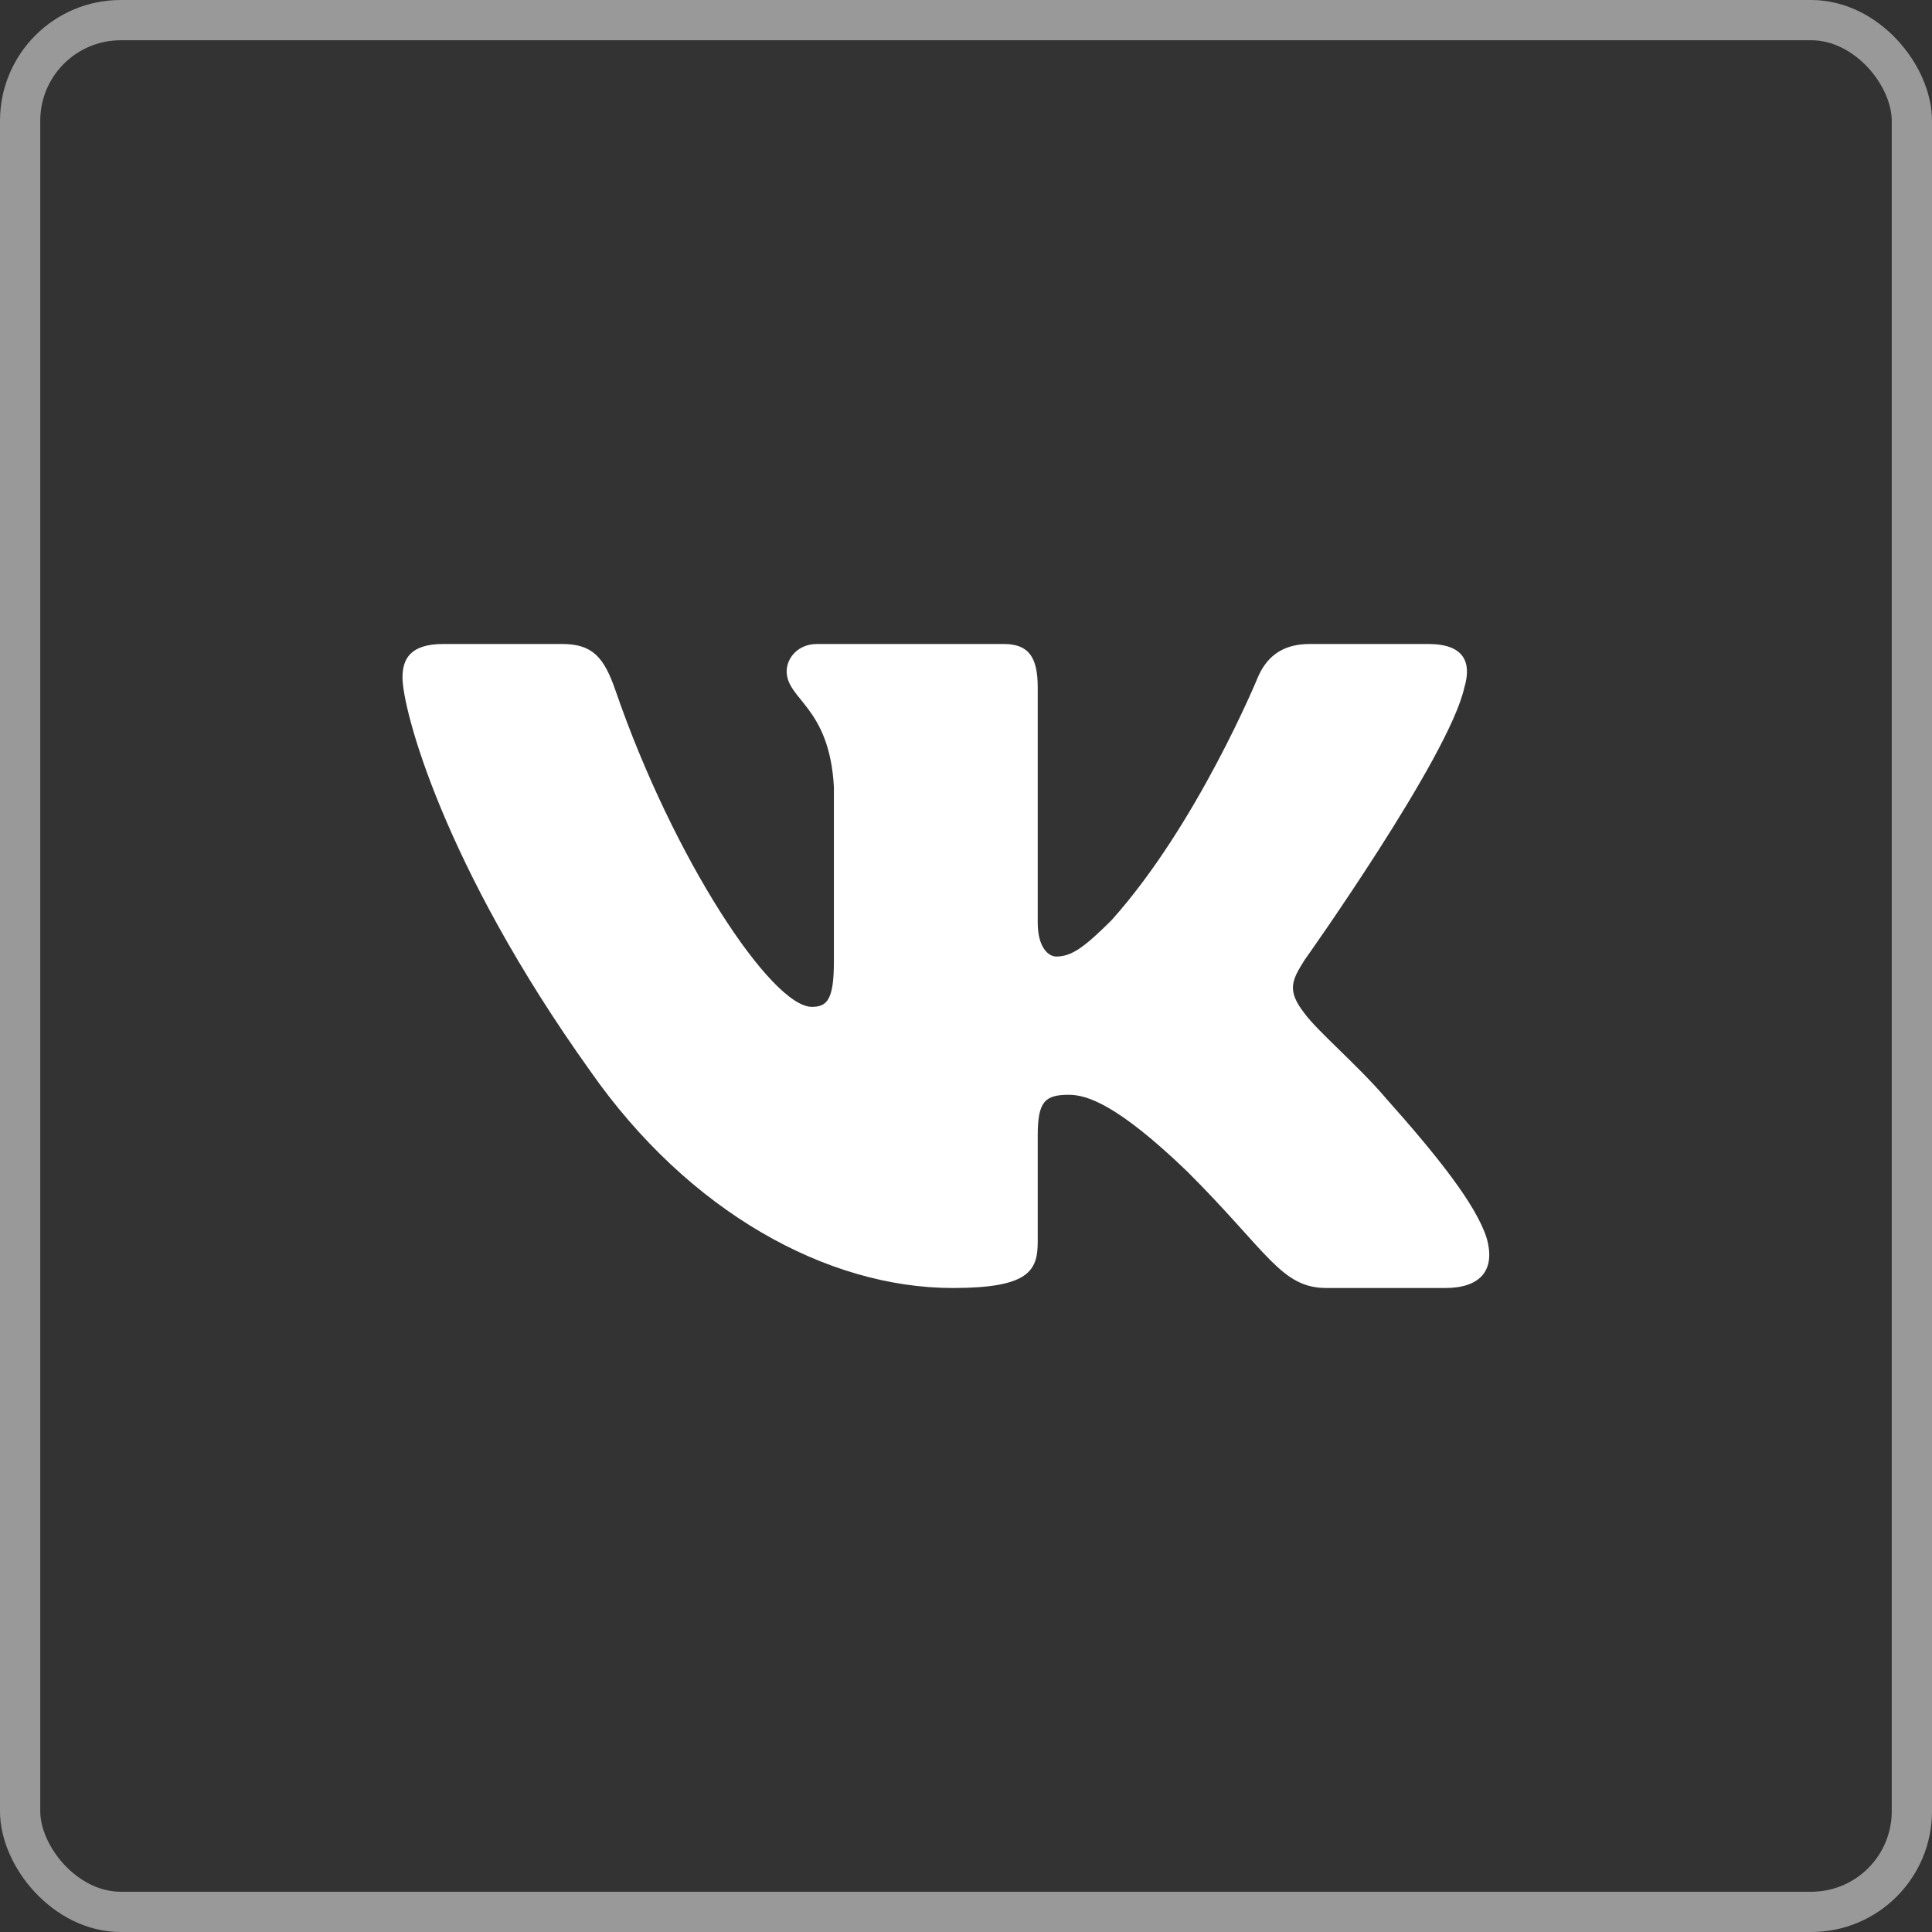
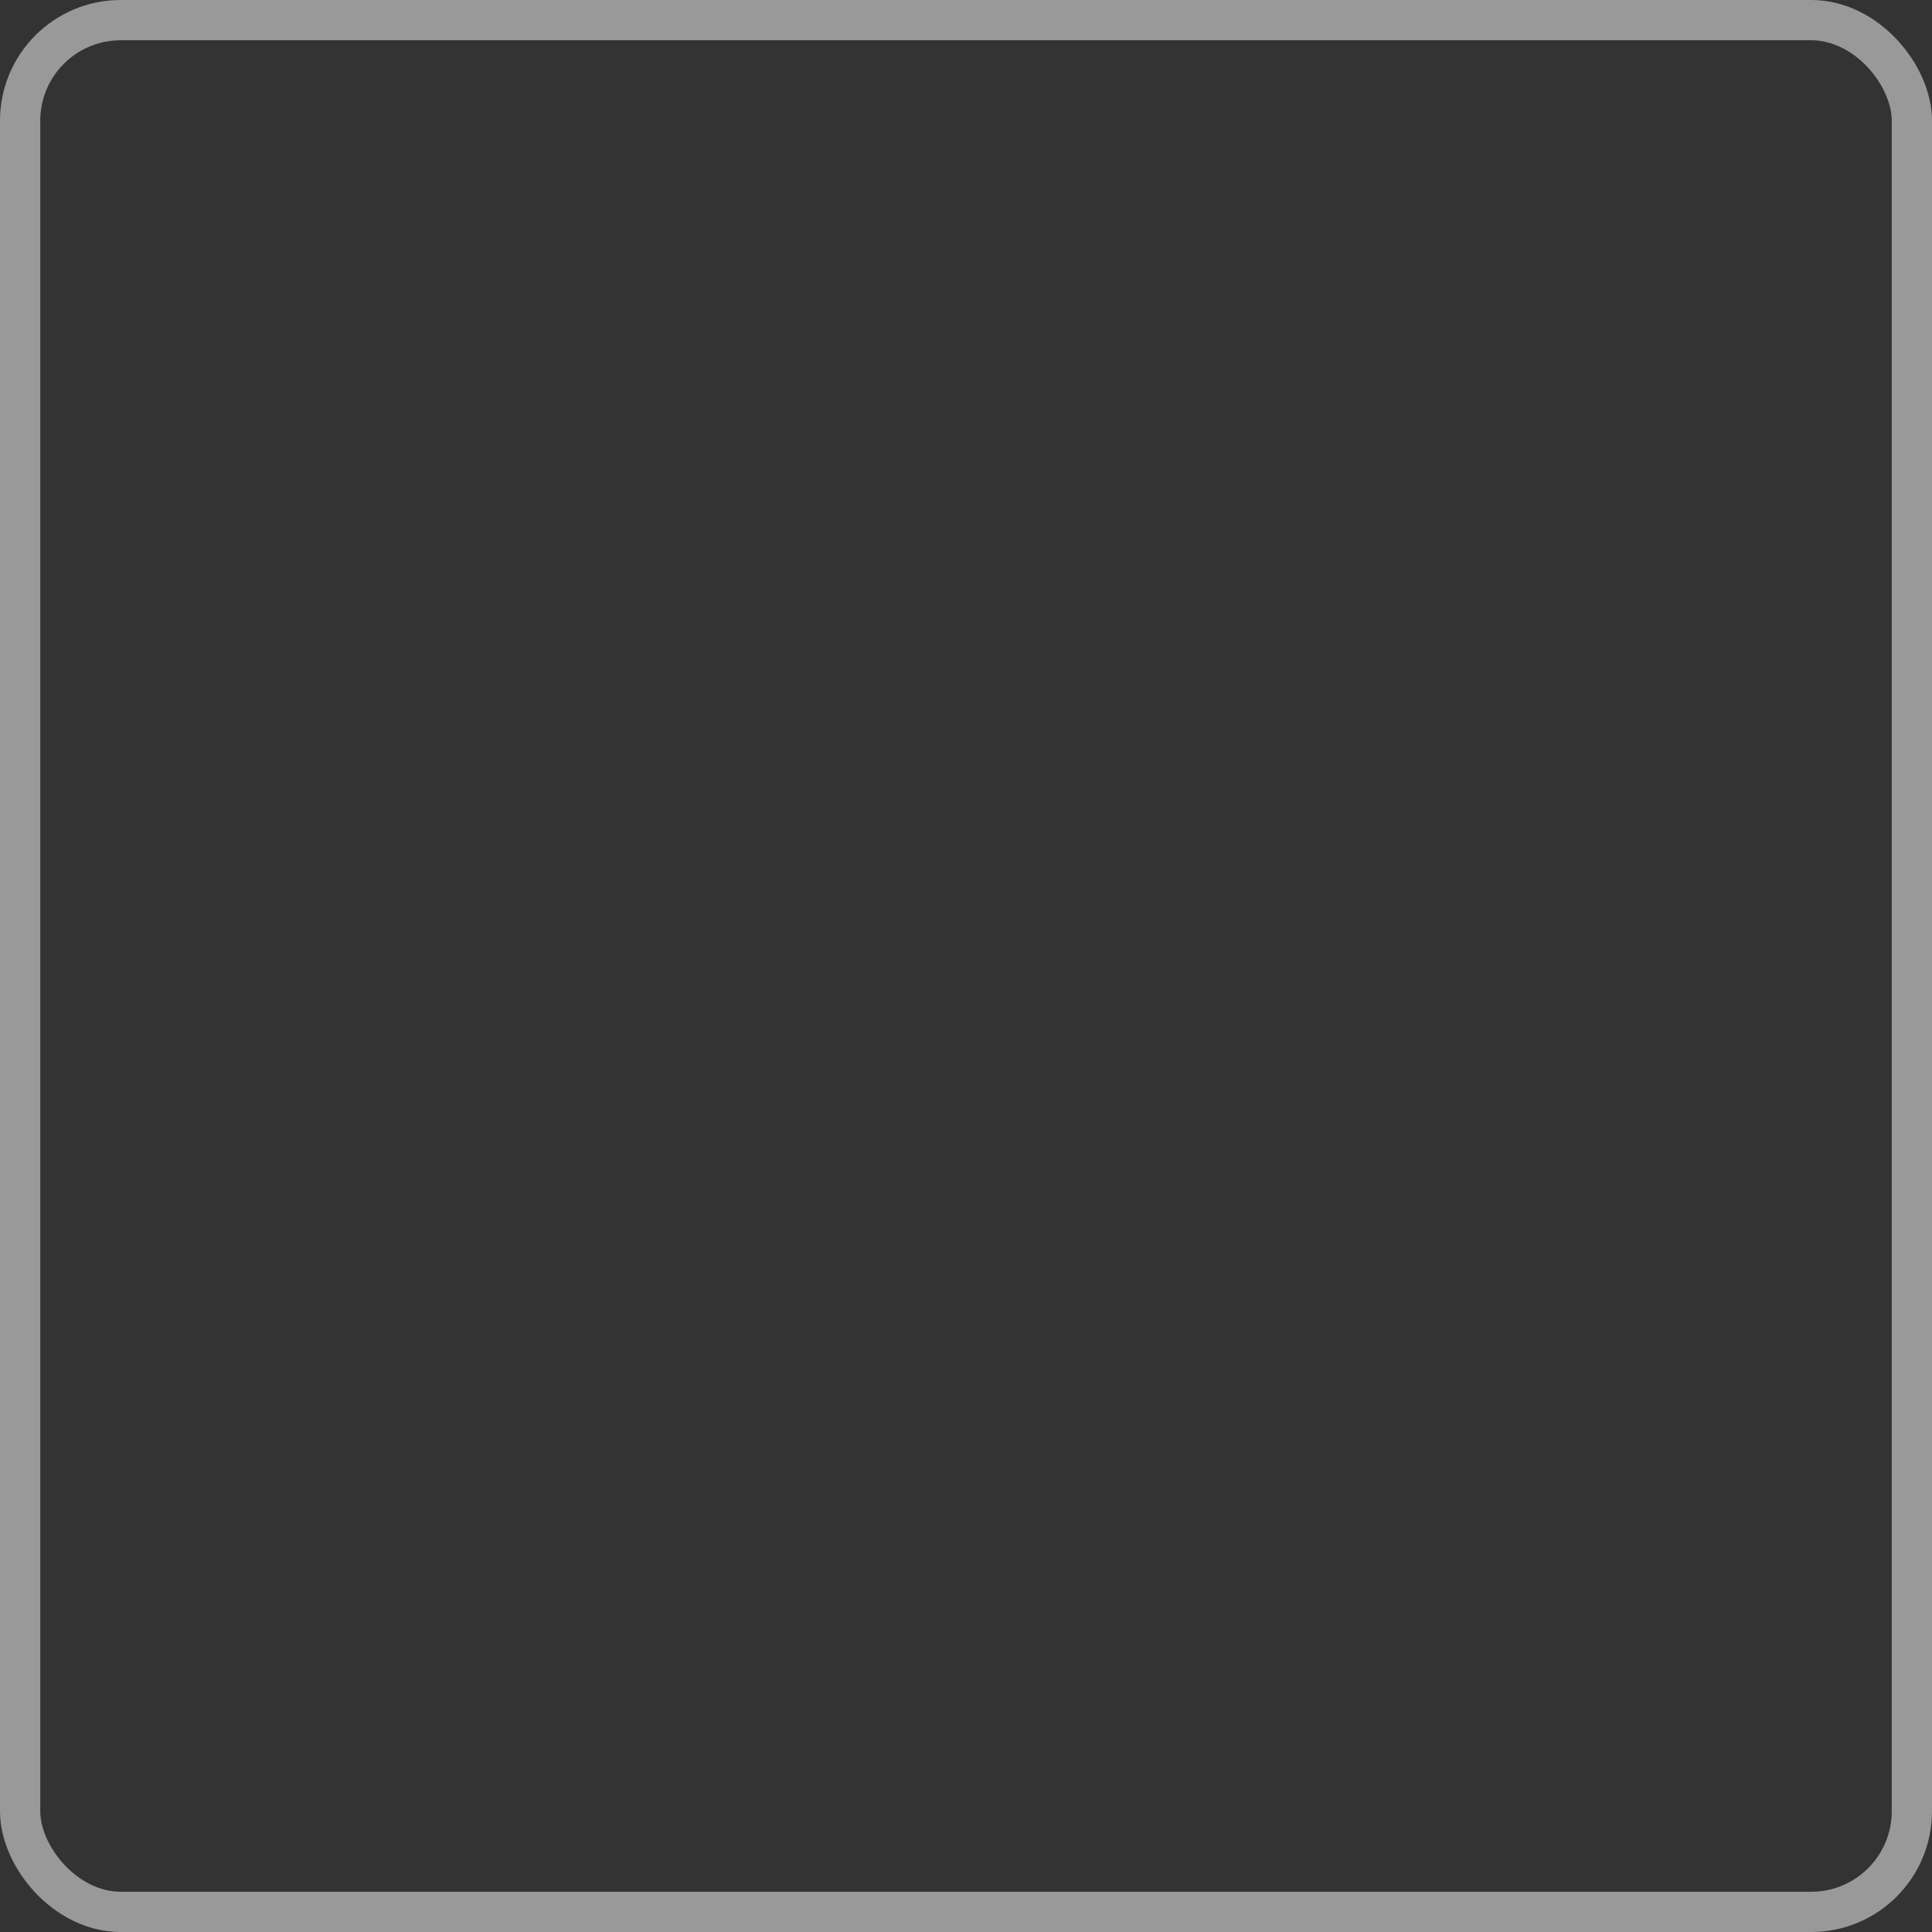
<svg xmlns="http://www.w3.org/2000/svg" width="48" height="48" viewBox="0 0 48 48" fill="none">
  <rect x="0" y="0" width="48" height="48" fill="#333333" stroke="none" />
  <rect x="0.5" y="0.5" width="47" height="47" rx="2.5" stroke="white" stroke-opacity="0.5" />
-   <path fill-rule="evenodd" clip-rule="evenodd" d="M36.38 17.084C36.38 17.083 36.38 17.083 36.381 17.083C36.568 16.459 36.38 16 35.487 16H32.533C31.782 16 31.436 16.396 31.248 16.834C31.248 16.834 29.746 20.487 27.618 22.86C26.93 23.547 26.617 23.765 26.241 23.765C26.054 23.765 25.782 23.547 25.782 22.922V17.083C25.782 16.334 25.564 16 24.938 16H20.296C19.827 16 19.545 16.348 19.545 16.677C19.545 17.388 20.608 17.552 20.718 19.55V23.89C20.718 24.842 20.546 25.015 20.17 25.015C19.169 25.015 16.733 21.345 15.289 17.146C15.005 16.33 14.722 16 13.967 16H11.013C10.169 16 10 16.396 10 16.834C10 17.614 11.002 21.486 14.663 26.607C17.104 30.104 20.543 32 23.672 32C25.55 32 25.782 31.579 25.782 30.854V28.21C25.782 27.368 25.96 27.2 26.554 27.2C26.992 27.2 27.743 27.419 29.496 29.105C31.499 31.103 31.829 32 32.955 32H35.909C36.753 32 37.175 31.579 36.932 30.748C36.665 29.92 35.709 28.718 34.44 27.294C33.752 26.482 32.719 25.608 32.406 25.171C31.968 24.609 32.093 24.359 32.406 23.86C32.406 23.86 36.005 18.801 36.38 17.084C36.38 17.084 36.38 17.084 36.38 17.084Z" fill="white" />
</svg>